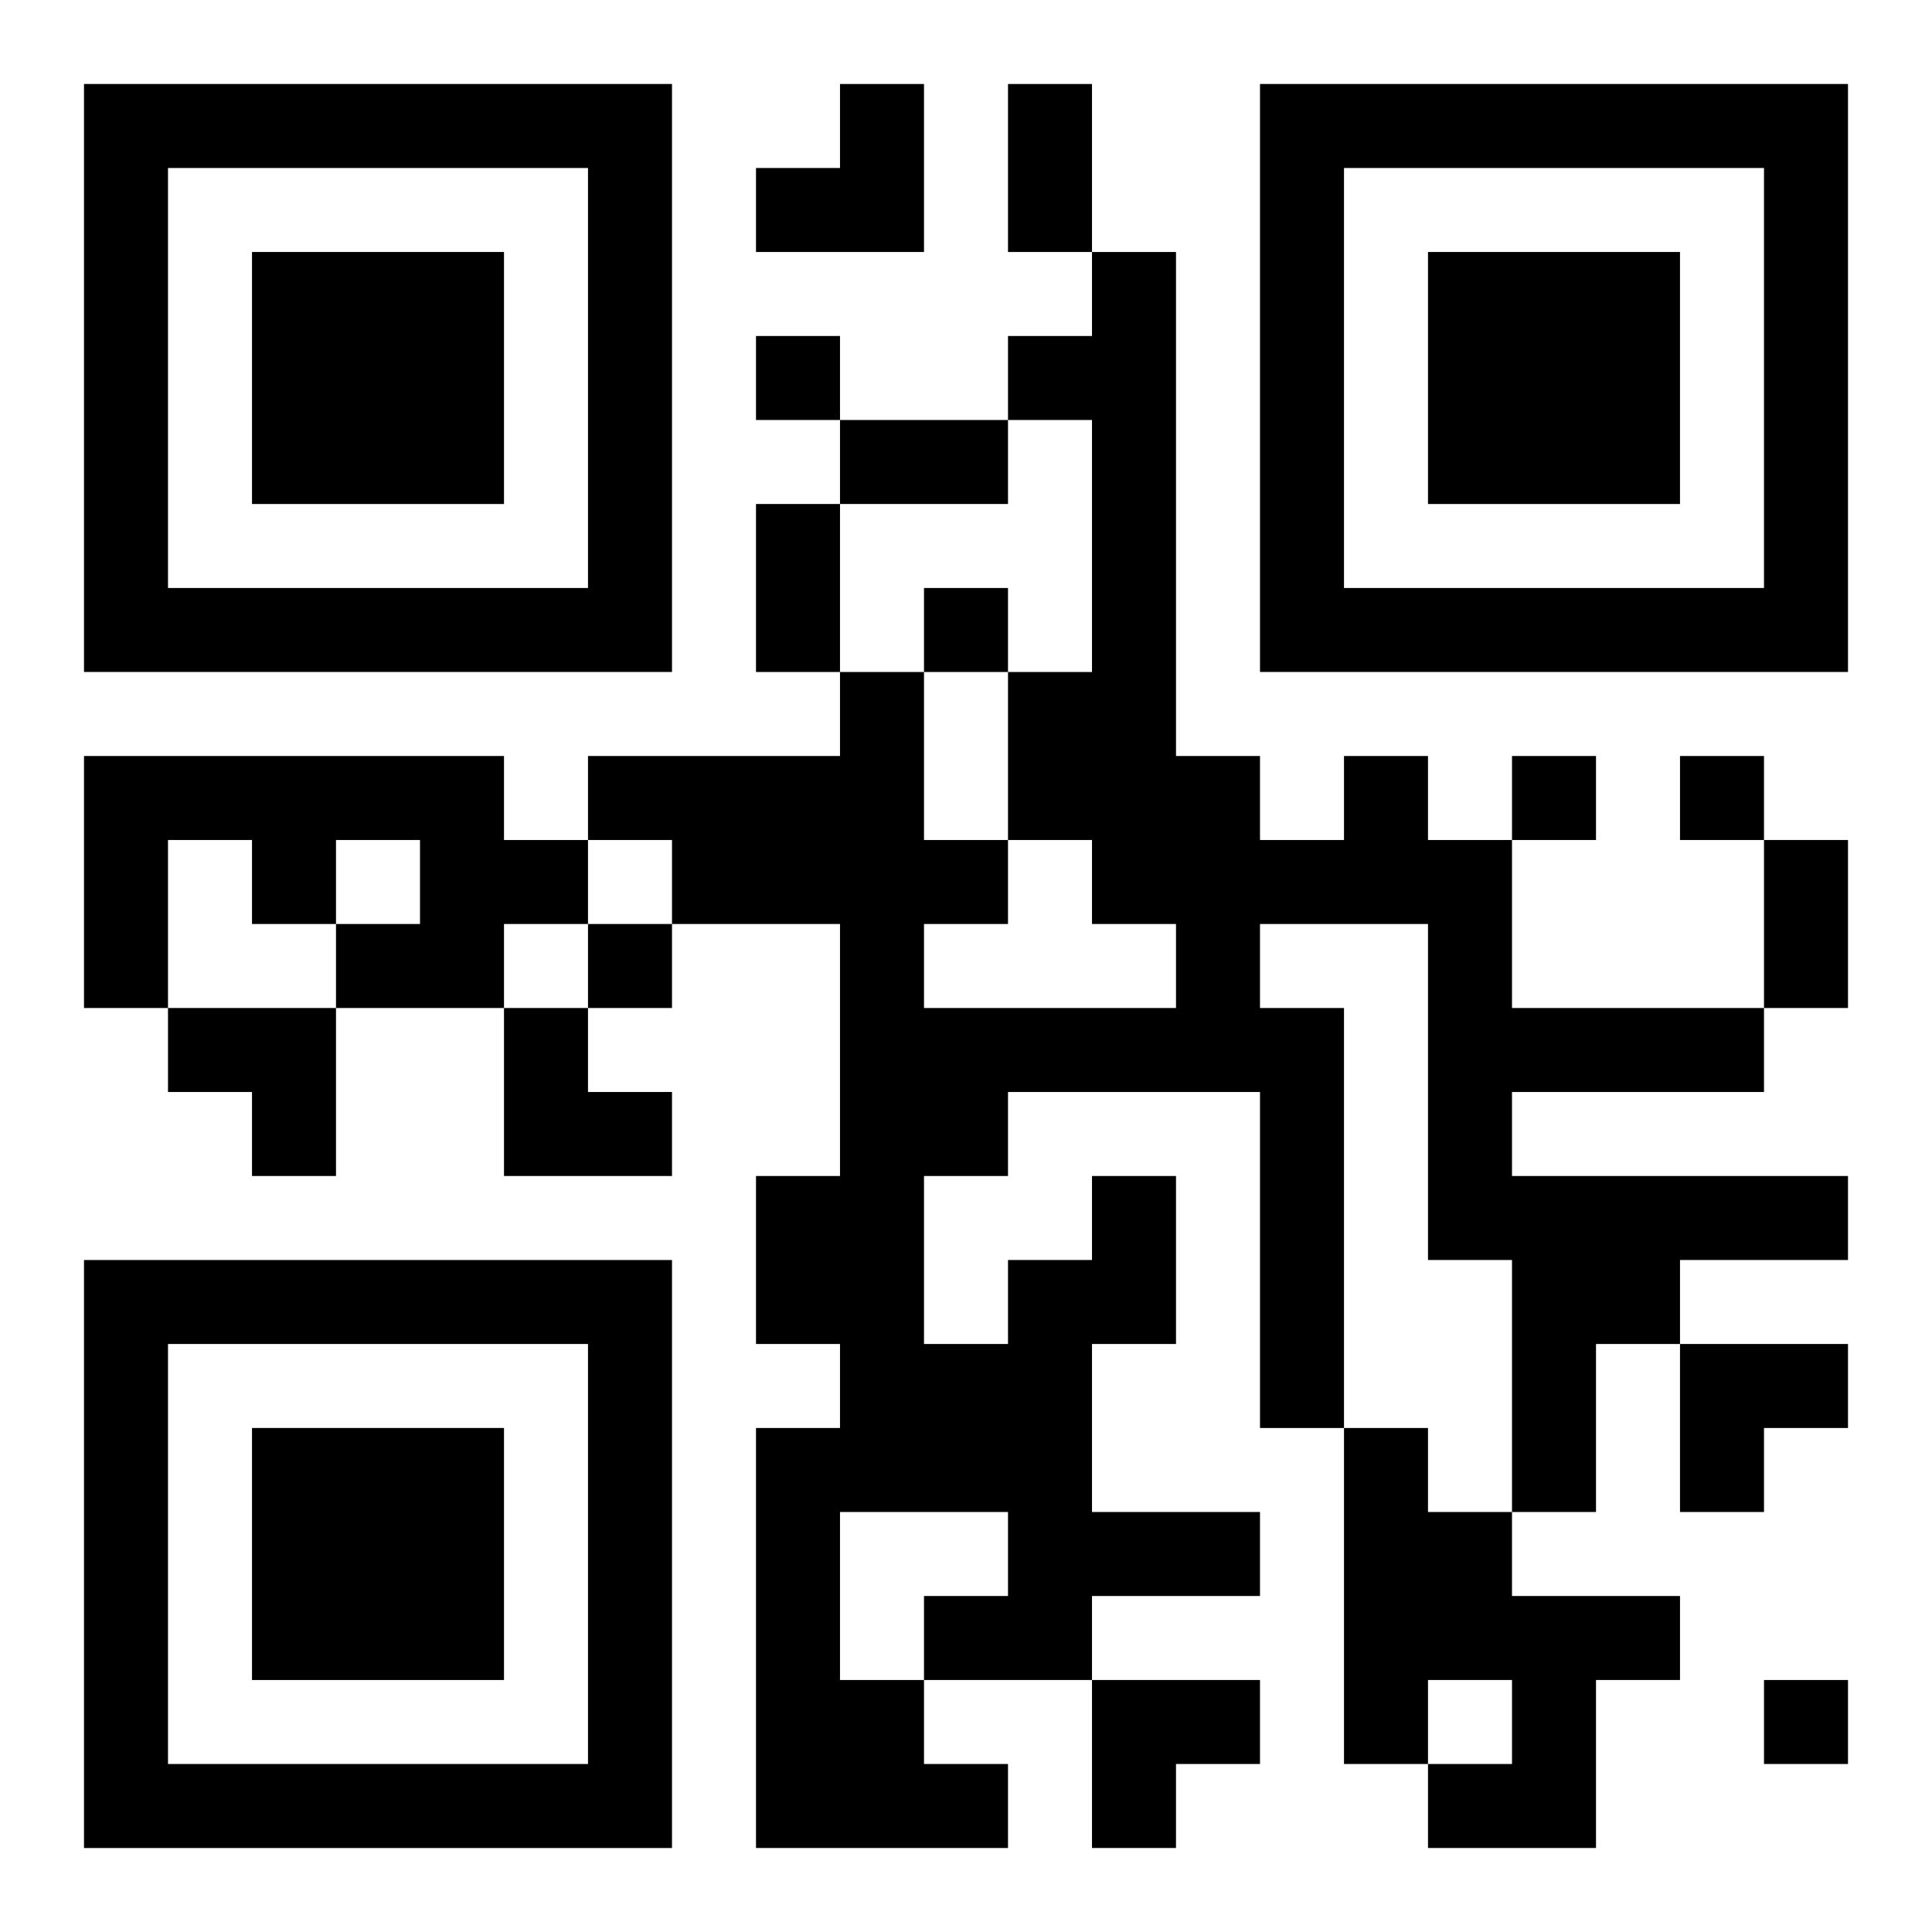
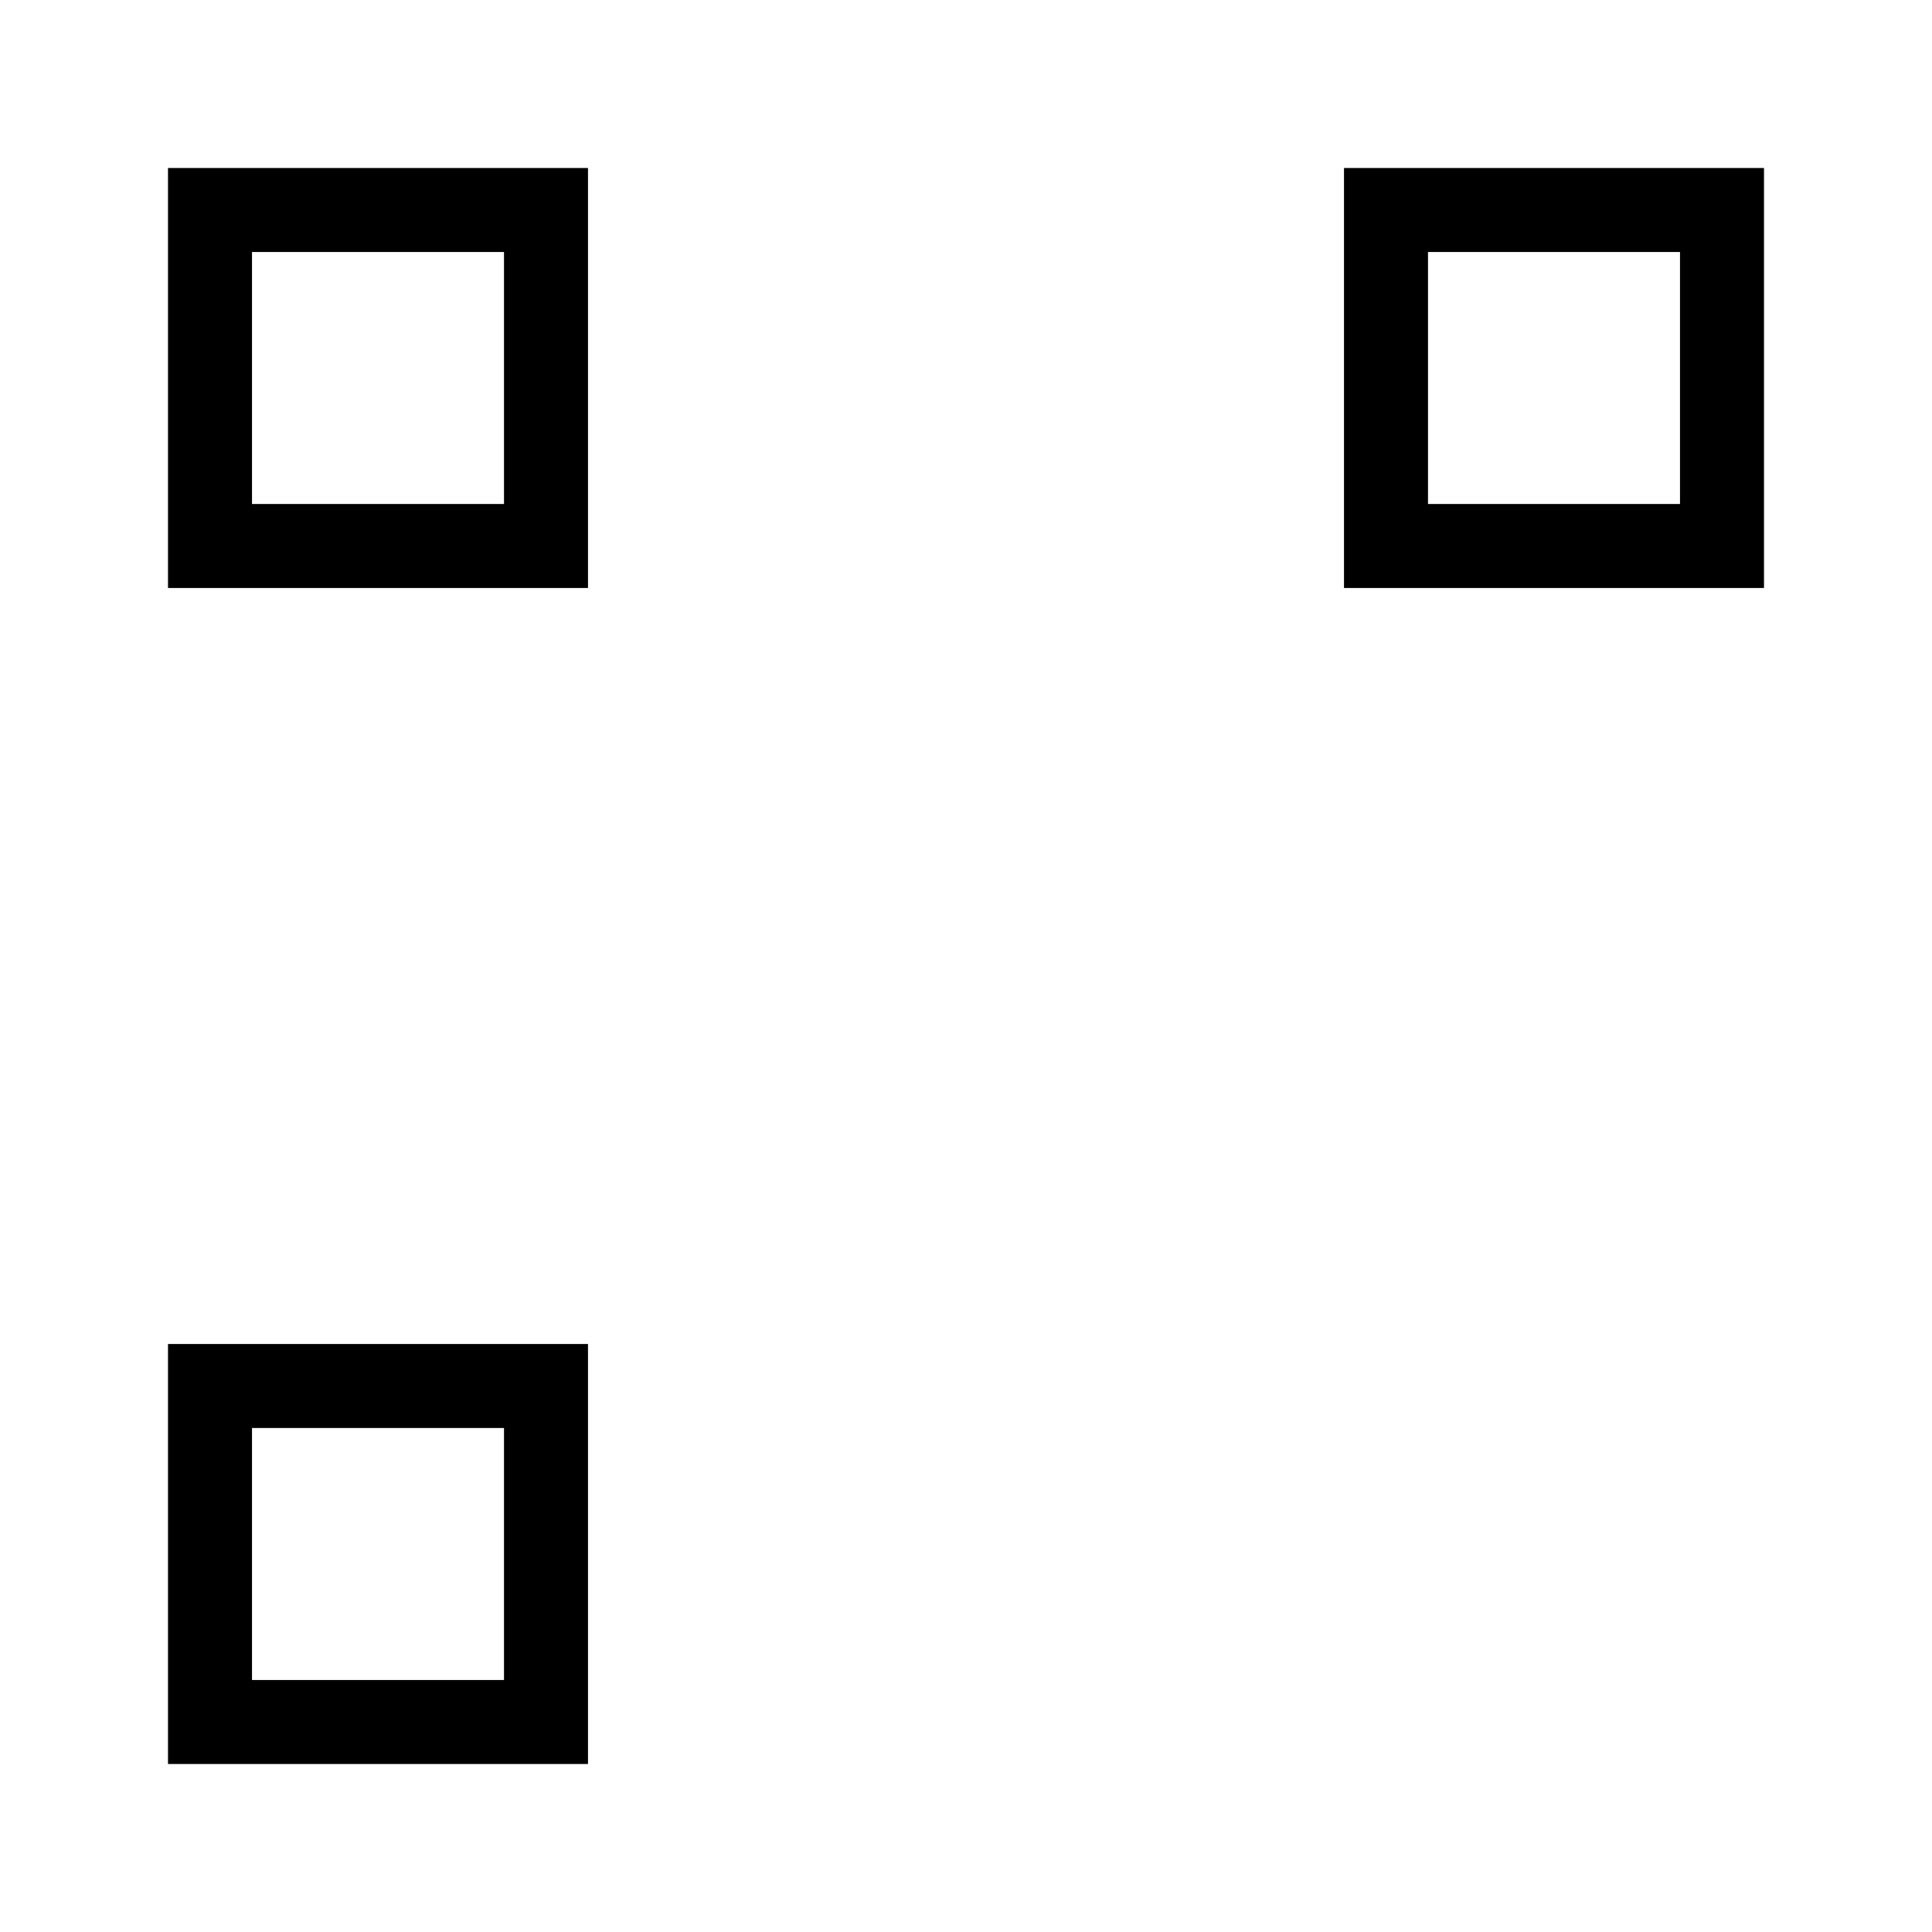
<svg xmlns="http://www.w3.org/2000/svg" xmlns:xlink="http://www.w3.org/1999/xlink" width="250" height="250" baseProfile="full" version="1.1" viewBox="-1 -1 23 23">
  <symbol id="a">
-     <path d="m0 7v7h7v-7h-7zm1 1h5v5h-5v-5zm1 1v3h3v-3h-3z" />
+     <path d="m0 7v7h7h-7zm1 1h5v5h-5v-5zm1 1v3h3v-3h-3z" />
  </symbol>
  <use y="-7" xlink:href="#a" />
  <use y="7" xlink:href="#a" />
  <use x="14" y="-7" xlink:href="#a" />
-   <path d="m0 8h5v1h1v1h-1v1h-2v-1h1v-1h-1v1h-1v-1h-1v2h-1v-3m12 5h1v2h-1v2h2v1h-2v1h-2v1h1v1h-3v-5h1v-1h-1v-2h1v-3h-2v-1h-1v-1h3v-1h1v2h1v1h-1v1h3v-1h-1v-1h-1v-2h1v-3h-1v-1h1v-1h1v6h1v1h1v-1h1v1h1v2h3v1h-3v1h4v1h-2v1h-1v2h-1v-3h-1v-4h-2v1h1v5h-1v-4h-3v1h-1v2h1v-1h1v-1m-3 4v2h1v-1h1v-1h-2m6-1h1v1h1v1h2v1h-1v2h-2v-1h1v-1h-1v1h-1v-4m-7-13v1h1v-1h-1m2 3v1h1v-1h-1m7 2v1h1v-1h-1m2 0v1h1v-1h-1m-13 2v1h1v-1h-1m14 9v1h1v-1h-1m-9-19h1v2h-1v-2m-2 4h2v1h-2v-1m-1 1h1v2h-1v-2m12 4h1v2h-1v-2m-12-9m1 0h1v2h-2v-1h1zm-8 11h2v2h-1v-1h-1zm4 0h1v1h1v1h-2zm14 4h2v1h-1v1h-1zm-7 4h2v1h-1v1h-1z" />
</svg>